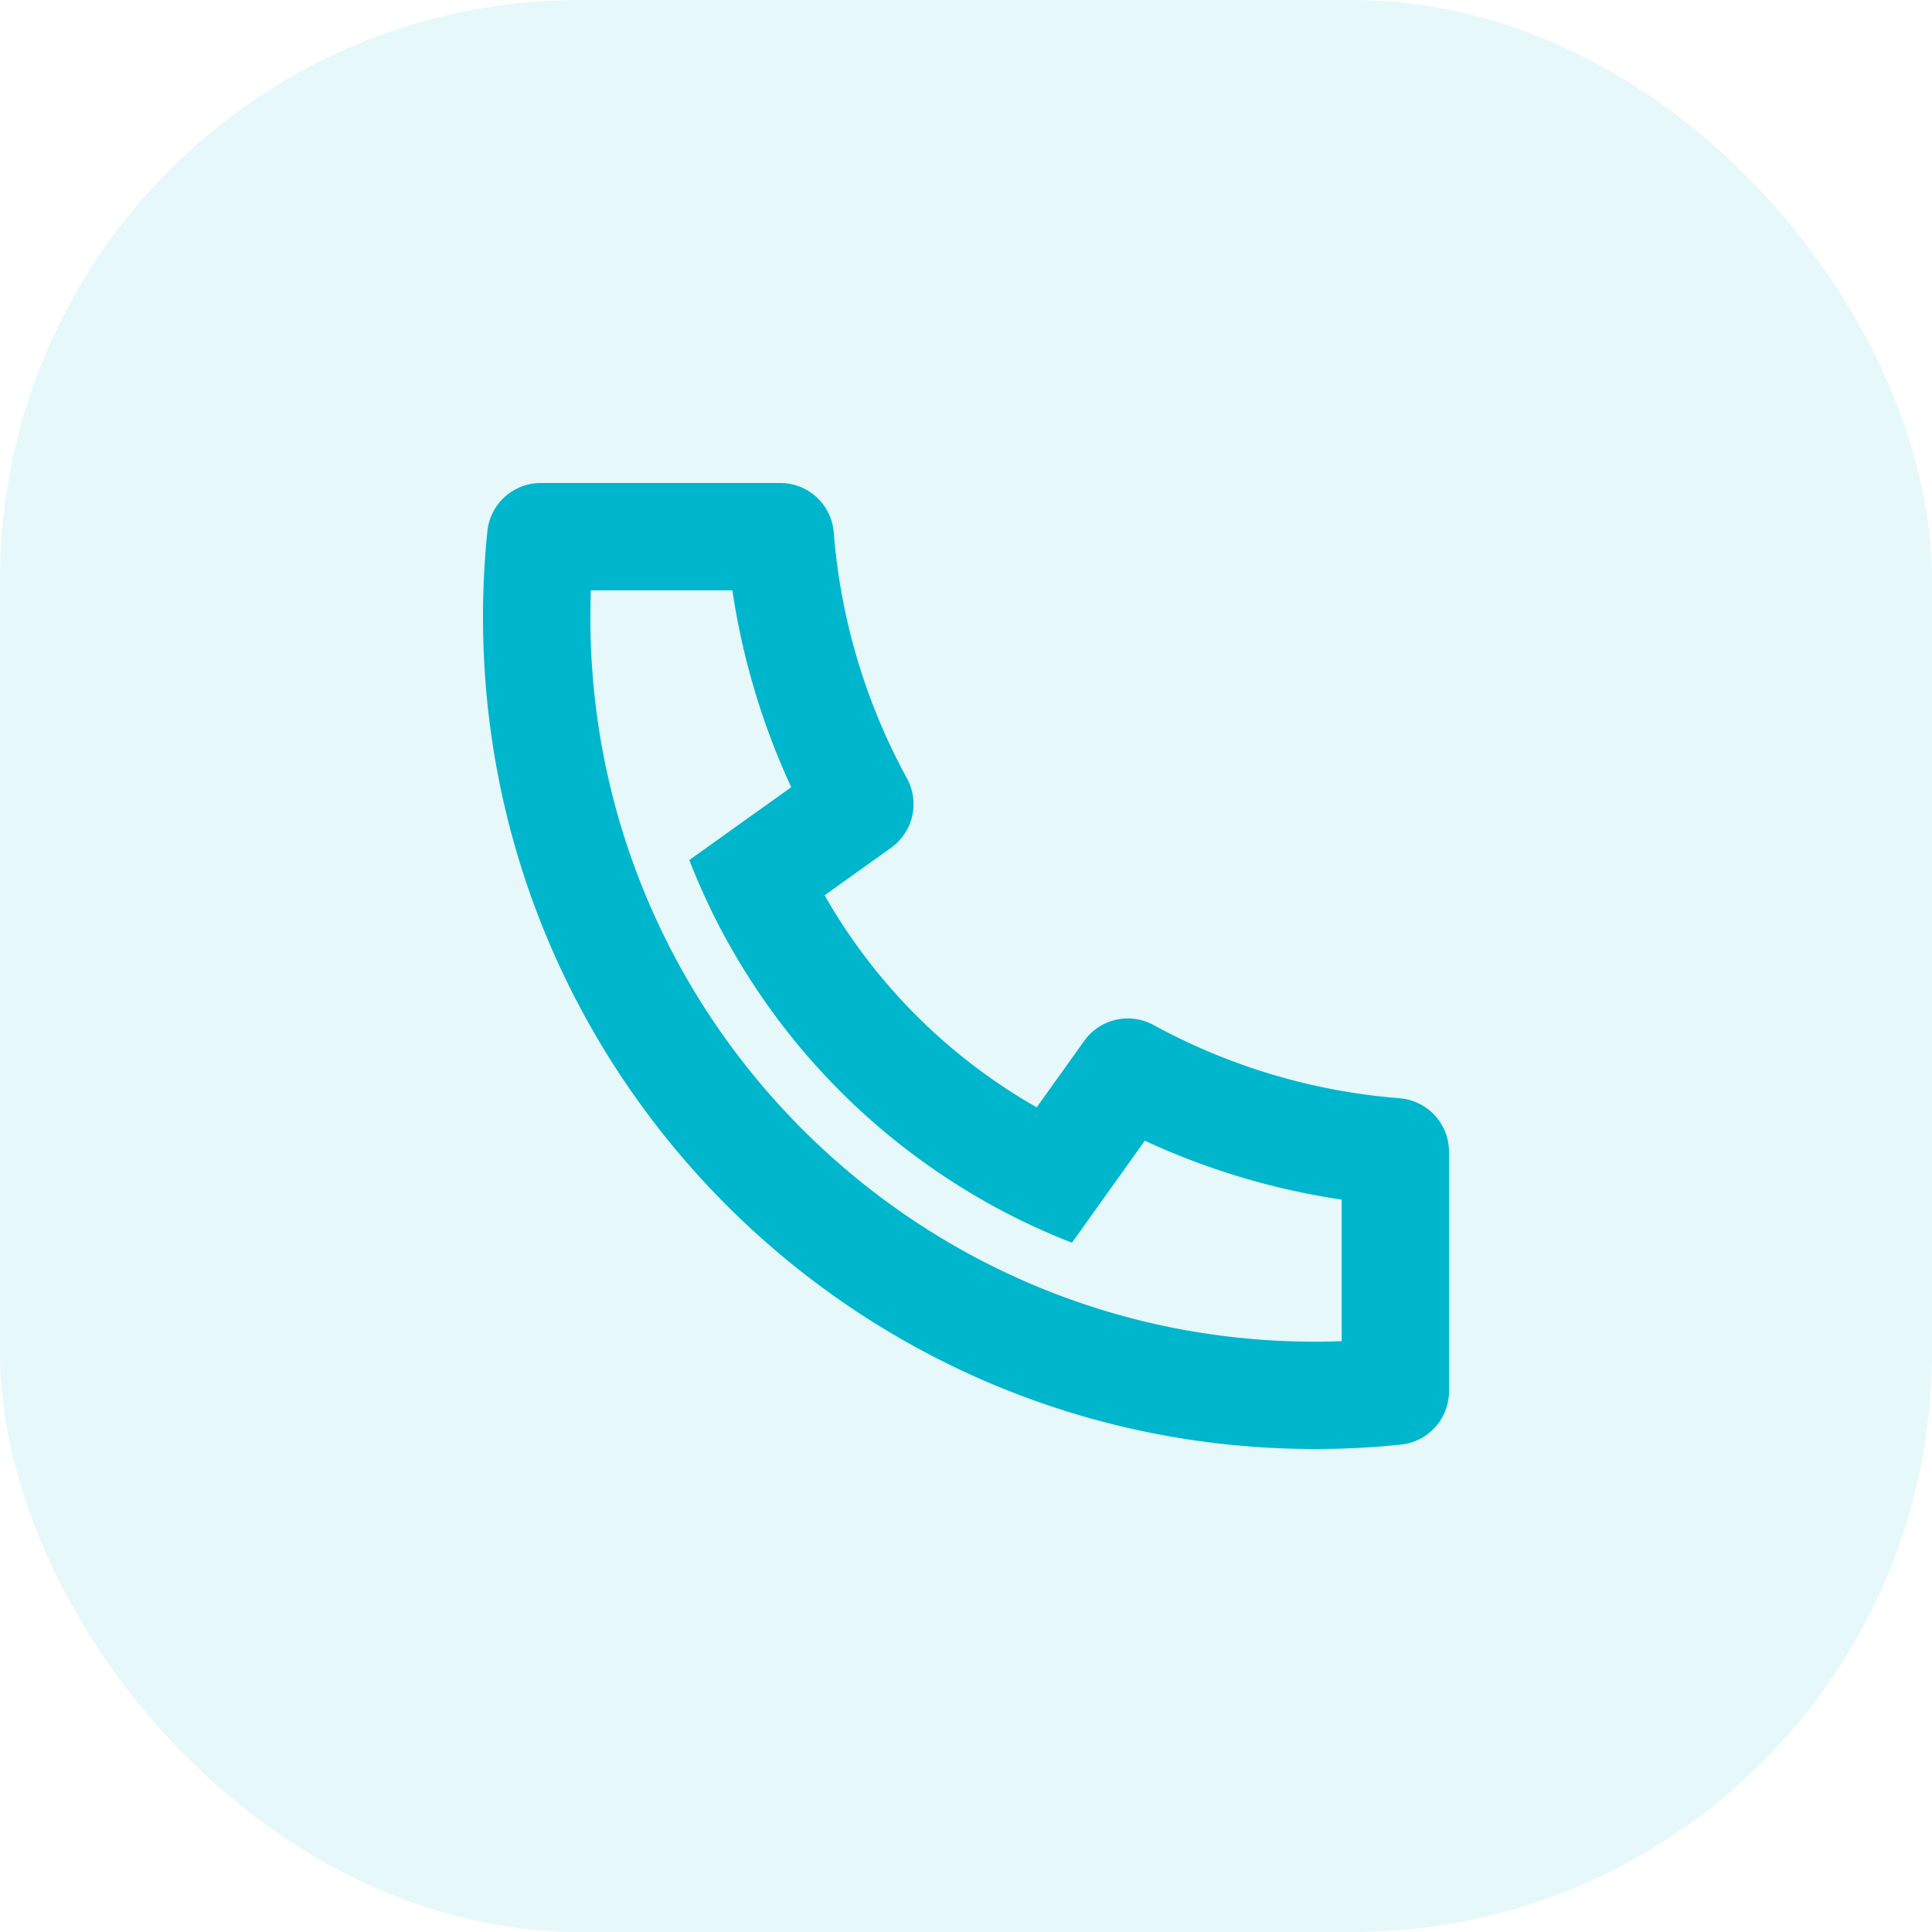
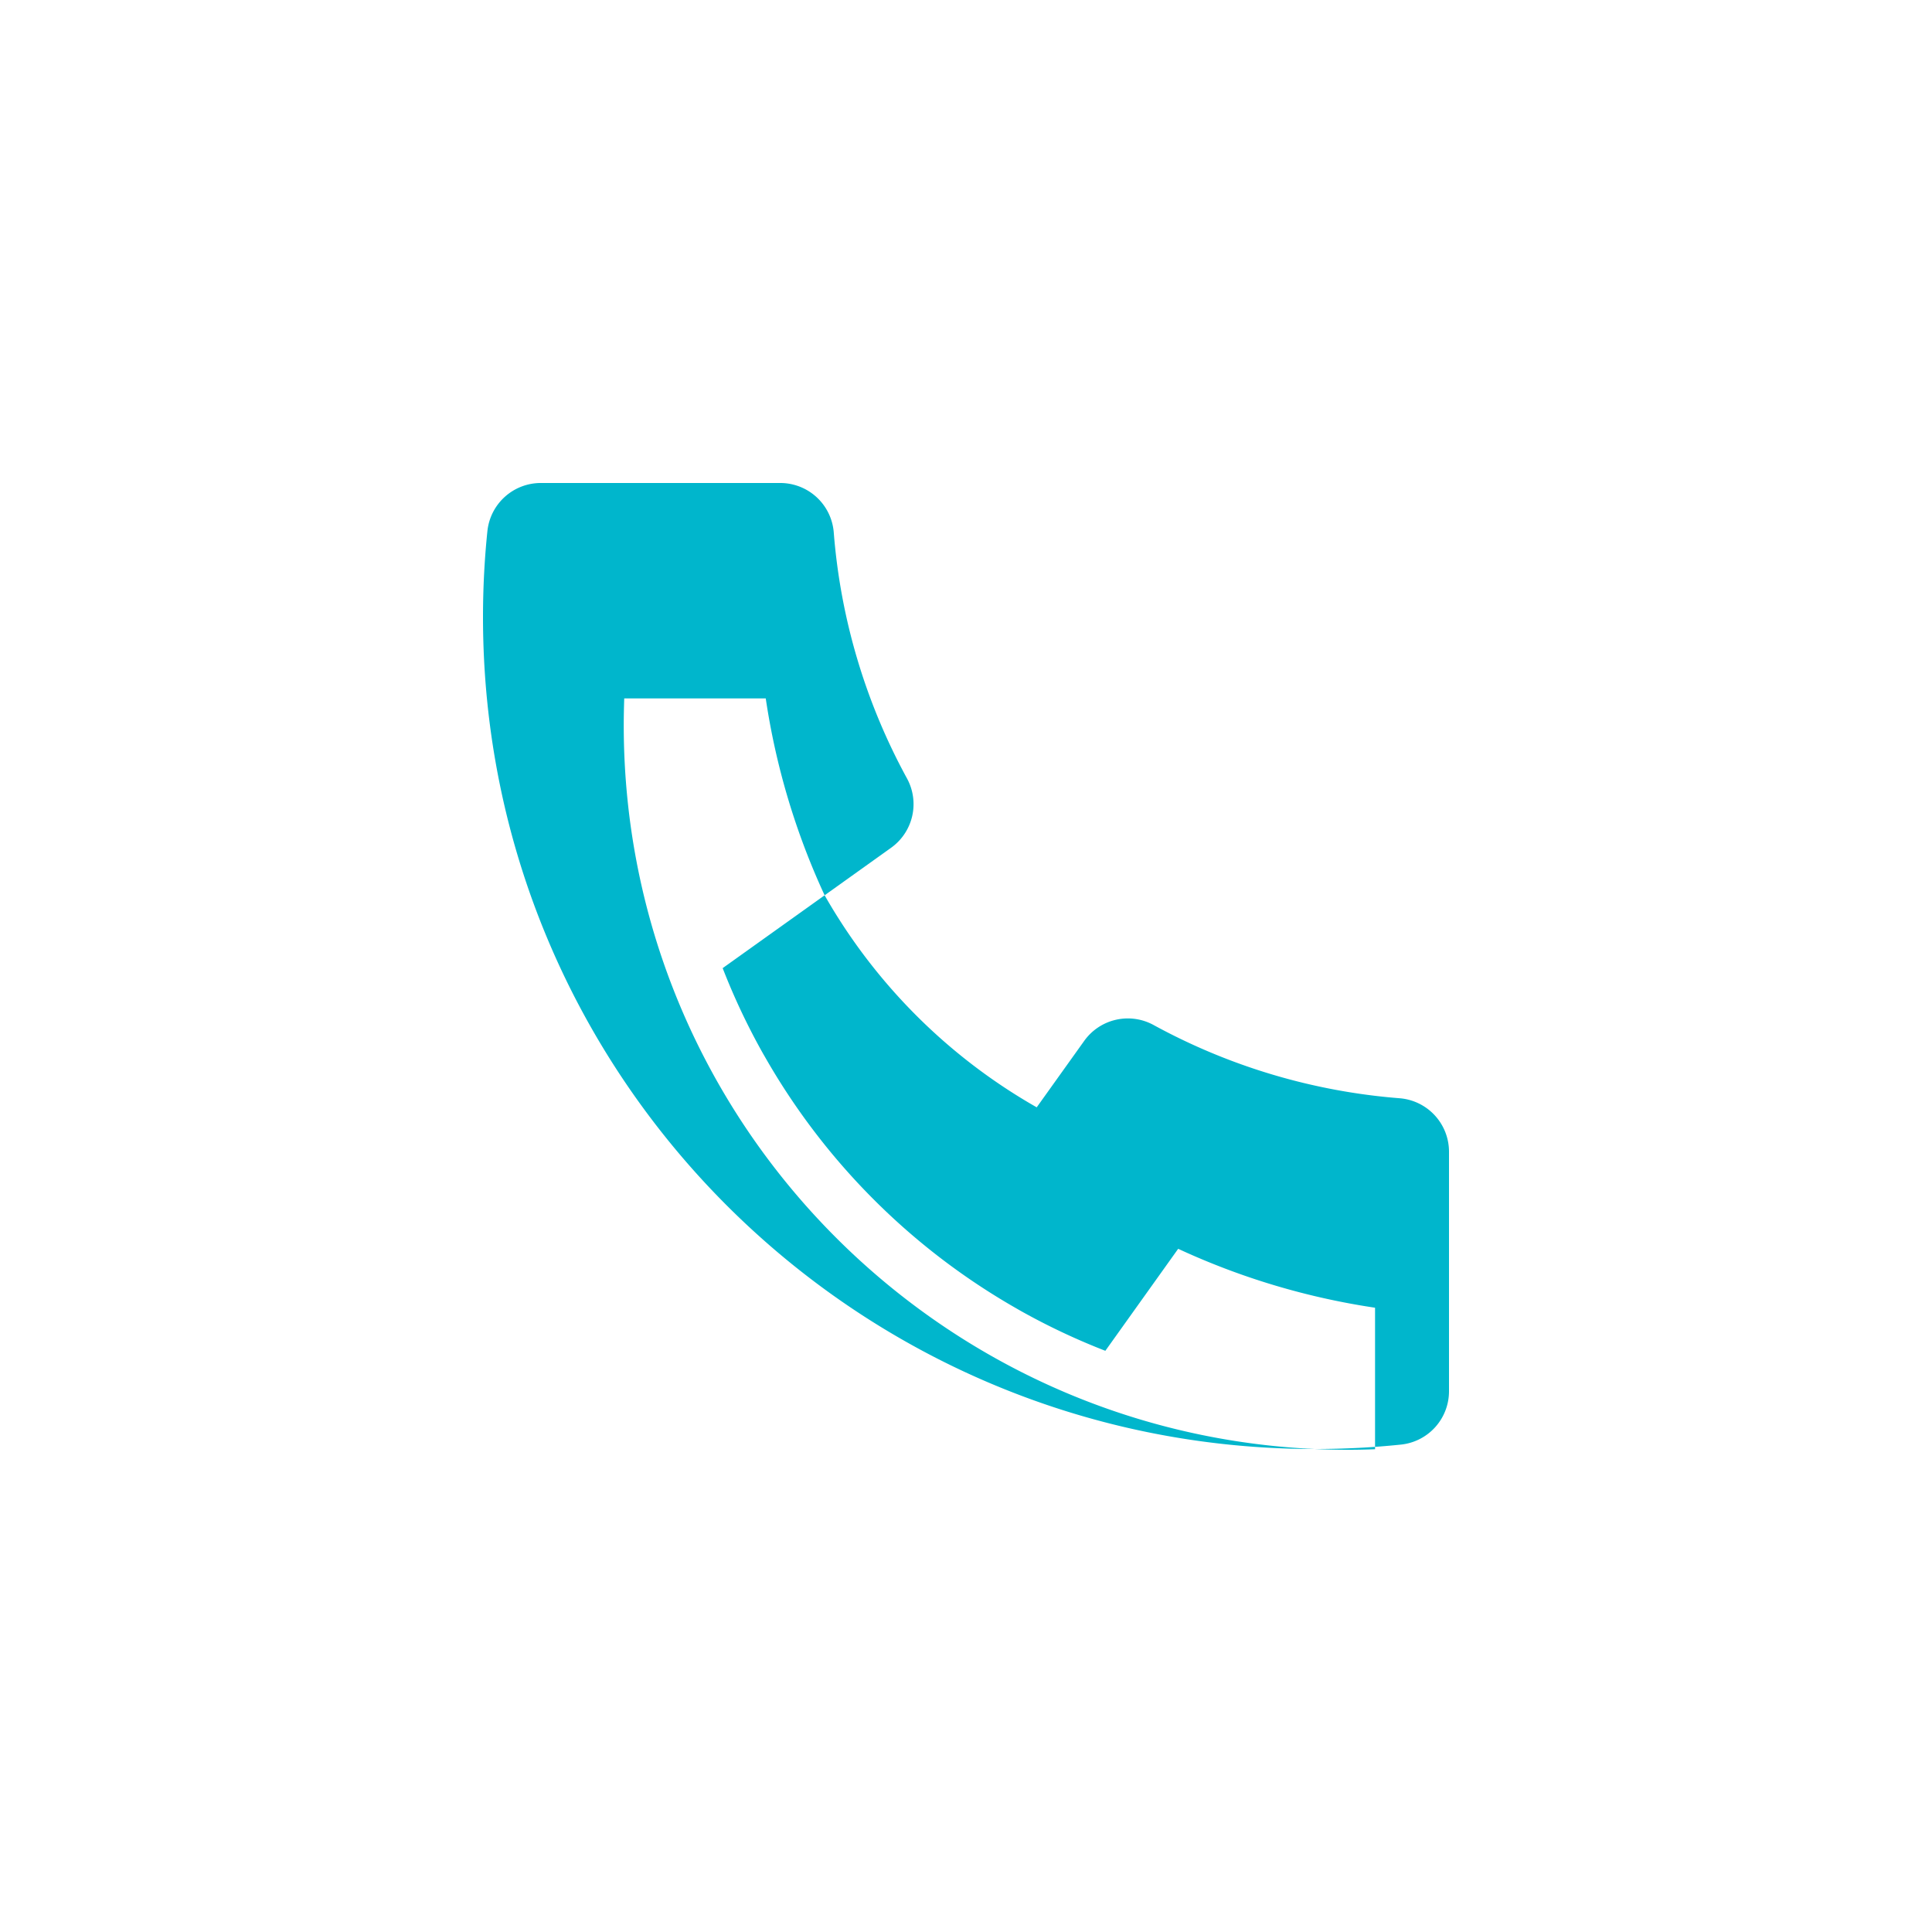
<svg xmlns="http://www.w3.org/2000/svg" width="40" height="40" viewBox="0 0 40 40" fill="none">
-   <rect width="40" height="40" rx="12" fill="#00B6CC" fill-opacity=".1" />
-   <path d="M17.073 18.536a11.73 11.73 0 0 0 4.391 4.39l.983-1.375a1.11 1.11 0 0 1 1.437-.329 12.692 12.692 0 0 0 5.093 1.516A1.111 1.111 0 0 1 30 23.846v4.957a1.11 1.11 0 0 1-.998 1.106c-.589.061-1.182.091-1.78.091C17.712 30 10 22.289 10 12.778c0-.598.03-1.191.091-1.78A1.111 1.111 0 0 1 11.197 10h4.957a1.111 1.111 0 0 1 1.108 1.023c.14 1.786.657 3.521 1.516 5.093a1.111 1.111 0 0 1-.33 1.437l-1.375.983zm-2.802-.73 2.111-1.508a14.903 14.903 0 0 1-1.219-4.076h-2.93c-.006.185-.01.37-.01.556 0 8.284 6.715 15 15 15 .185 0 .37-.004.555-.011v-2.93c-1.41-.21-2.782-.62-4.076-1.22l-1.508 2.112a13.844 13.844 0 0 1-1.764-.833l-.064-.037a13.95 13.95 0 0 1-5.225-5.225l-.037-.064a13.844 13.844 0 0 1-.833-1.764z" fill="#00B6CC" />
+   <path d="M17.073 18.536a11.73 11.73 0 0 0 4.391 4.39l.983-1.375a1.11 1.11 0 0 1 1.437-.329 12.692 12.692 0 0 0 5.093 1.516A1.111 1.111 0 0 1 30 23.846v4.957a1.11 1.11 0 0 1-.998 1.106c-.589.061-1.182.091-1.78.091C17.712 30 10 22.289 10 12.778c0-.598.03-1.191.091-1.78A1.111 1.111 0 0 1 11.197 10h4.957a1.111 1.111 0 0 1 1.108 1.023c.14 1.786.657 3.521 1.516 5.093a1.111 1.111 0 0 1-.33 1.437l-1.375.983za14.903 14.903 0 0 1-1.219-4.076h-2.93c-.006.185-.01.37-.01.556 0 8.284 6.715 15 15 15 .185 0 .37-.004.555-.011v-2.93c-1.41-.21-2.782-.62-4.076-1.22l-1.508 2.112a13.844 13.844 0 0 1-1.764-.833l-.064-.037a13.95 13.95 0 0 1-5.225-5.225l-.037-.064a13.844 13.844 0 0 1-.833-1.764z" fill="#00B6CC" />
</svg>